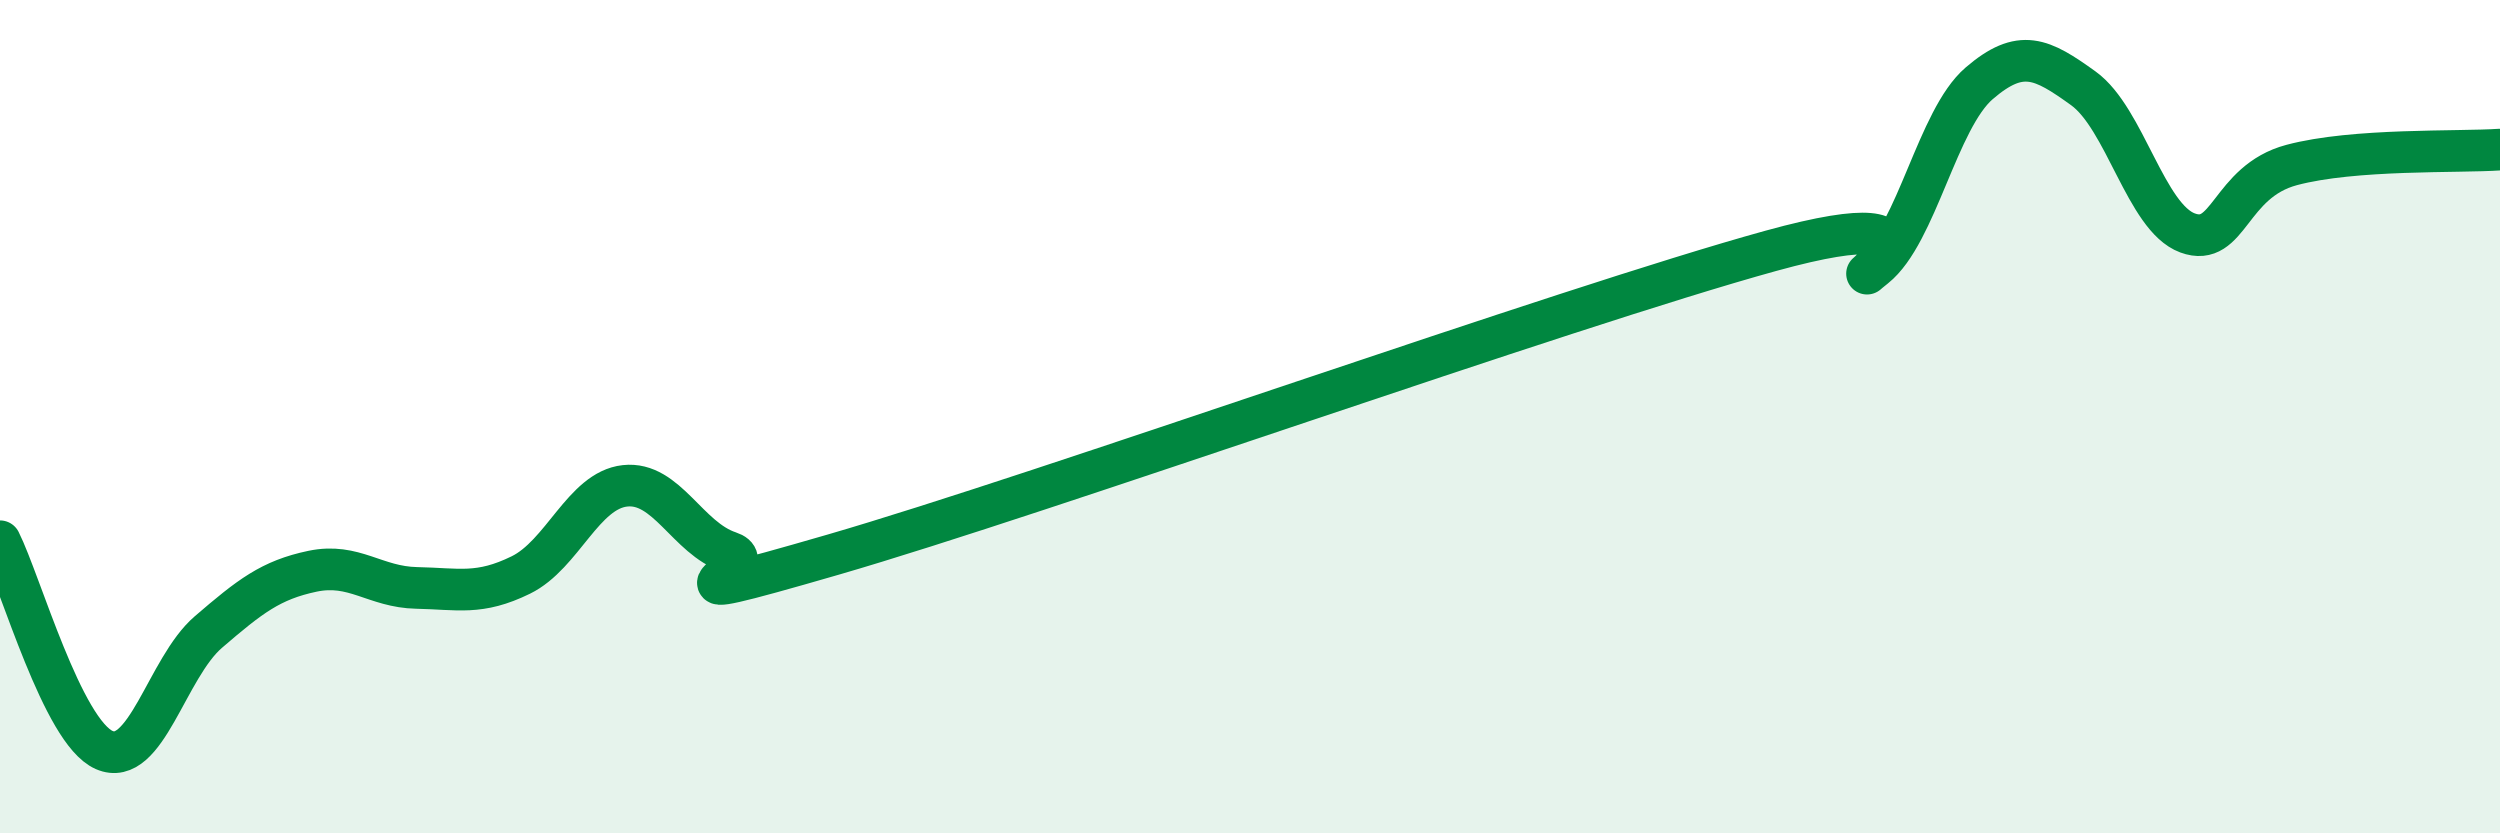
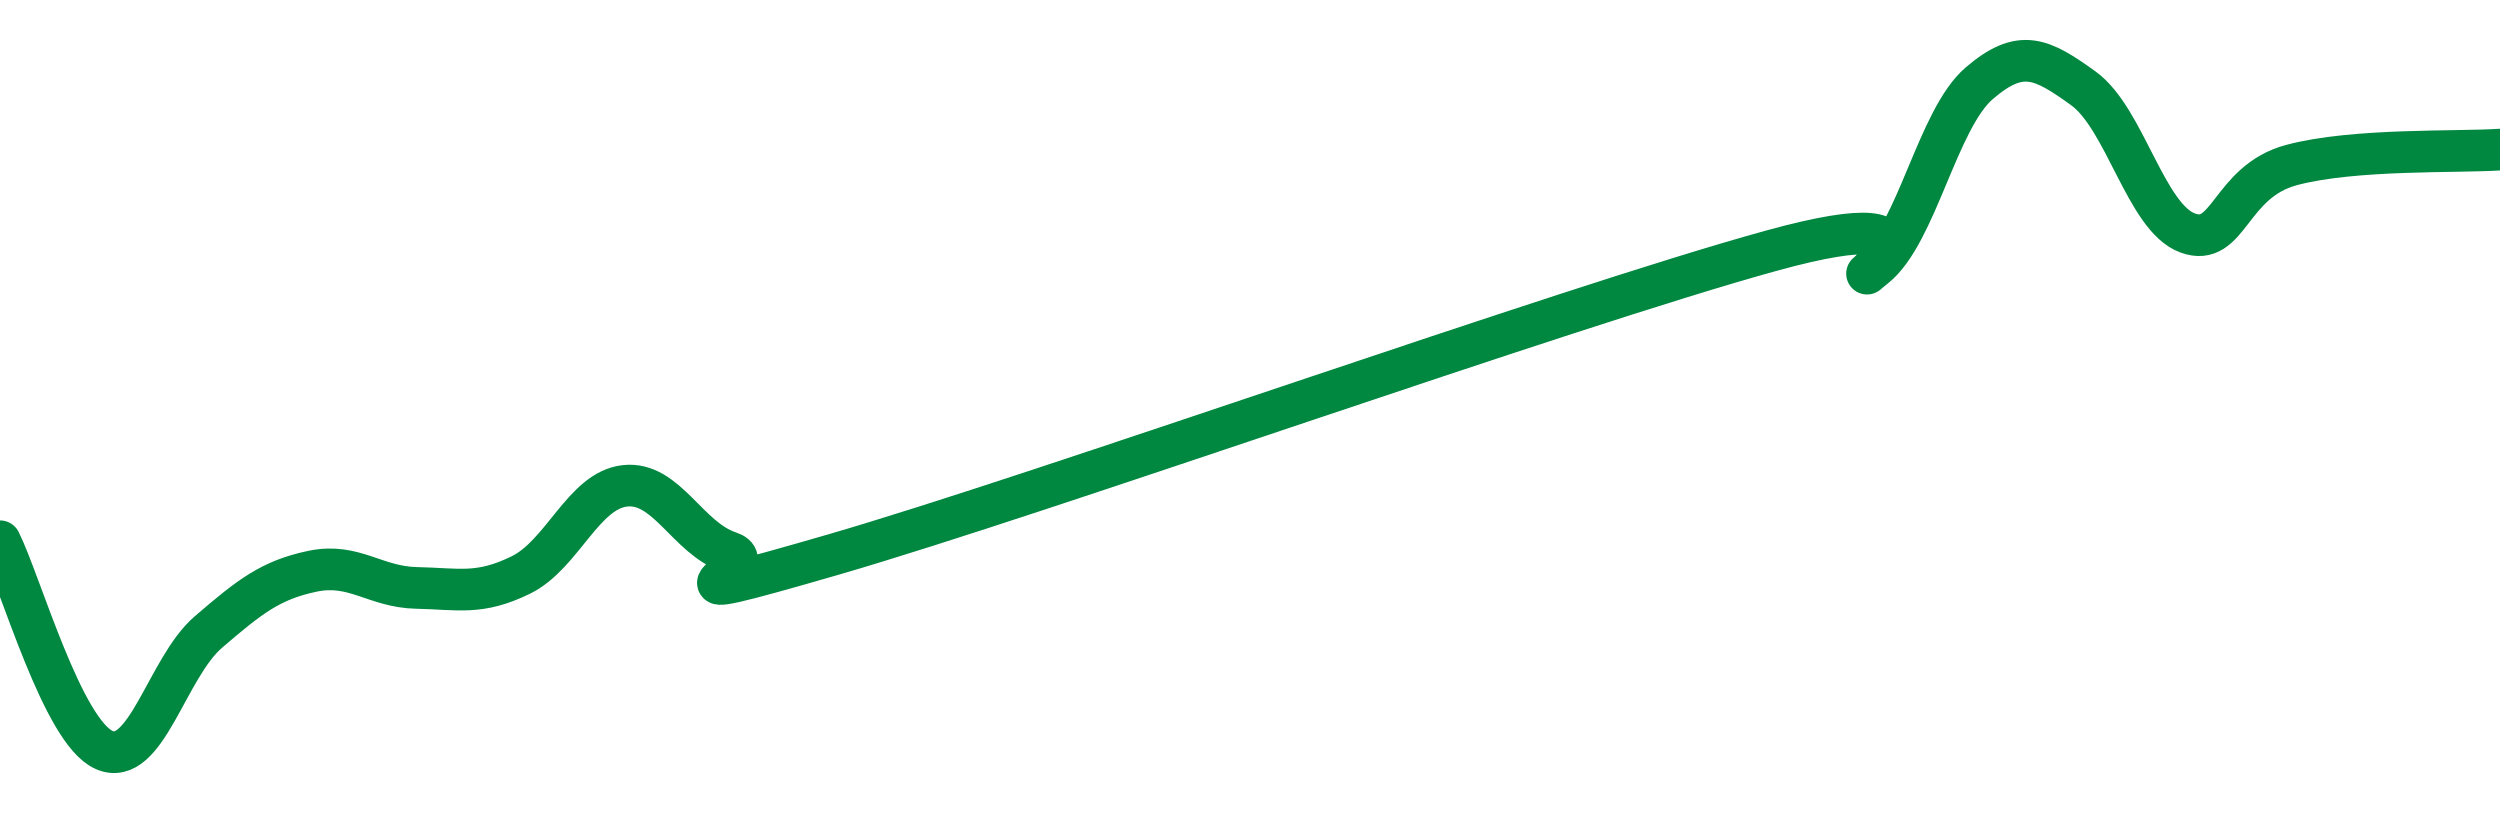
<svg xmlns="http://www.w3.org/2000/svg" width="60" height="20" viewBox="0 0 60 20">
-   <path d="M 0,12.99 C 0.5,13.99 1.5,17.56 2.5,18 C 3.5,18.44 4,16.03 5,15.17 C 6,14.31 6.5,13.92 7.5,13.71 C 8.5,13.5 9,14.09 10,14.11 C 11,14.13 11.5,14.29 12.5,13.8 C 13.5,13.31 14,11.77 15,11.66 C 16,11.55 16.5,12.92 17.5,13.25 C 18.5,13.58 15,14.76 20,13.31 C 25,11.86 37.5,7.4 42.5,6.02 C 47.5,4.64 44,7.21 45,6.41 C 46,5.61 46.5,2.86 47.5,2 C 48.5,1.14 49,1.4 50,2.12 C 51,2.84 51.5,5.22 52.5,5.59 C 53.5,5.96 53.5,4.36 55,3.96 C 56.5,3.56 59,3.66 60,3.59L60 20L0 20Z" fill="#008740" opacity="0.1" stroke-linecap="round" stroke-linejoin="round" />
  <path d="M 0,12.99 C 0.5,13.99 1.5,17.56 2.5,18 C 3.5,18.44 4,16.03 5,15.17 C 6,14.31 6.5,13.92 7.5,13.71 C 8.5,13.5 9,14.09 10,14.11 C 11,14.13 11.5,14.29 12.5,13.8 C 13.5,13.31 14,11.77 15,11.66 C 16,11.55 16.5,12.92 17.5,13.25 C 18.5,13.58 15,14.76 20,13.31 C 25,11.86 37.5,7.4 42.5,6.02 C 47.5,4.64 44,7.21 45,6.41 C 46,5.61 46.5,2.86 47.5,2 C 48.5,1.14 49,1.4 50,2.12 C 51,2.84 51.5,5.22 52.5,5.59 C 53.5,5.96 53.5,4.36 55,3.96 C 56.5,3.56 59,3.66 60,3.59" stroke="#008740" stroke-width="1" fill="none" stroke-linecap="round" stroke-linejoin="round" />
</svg>